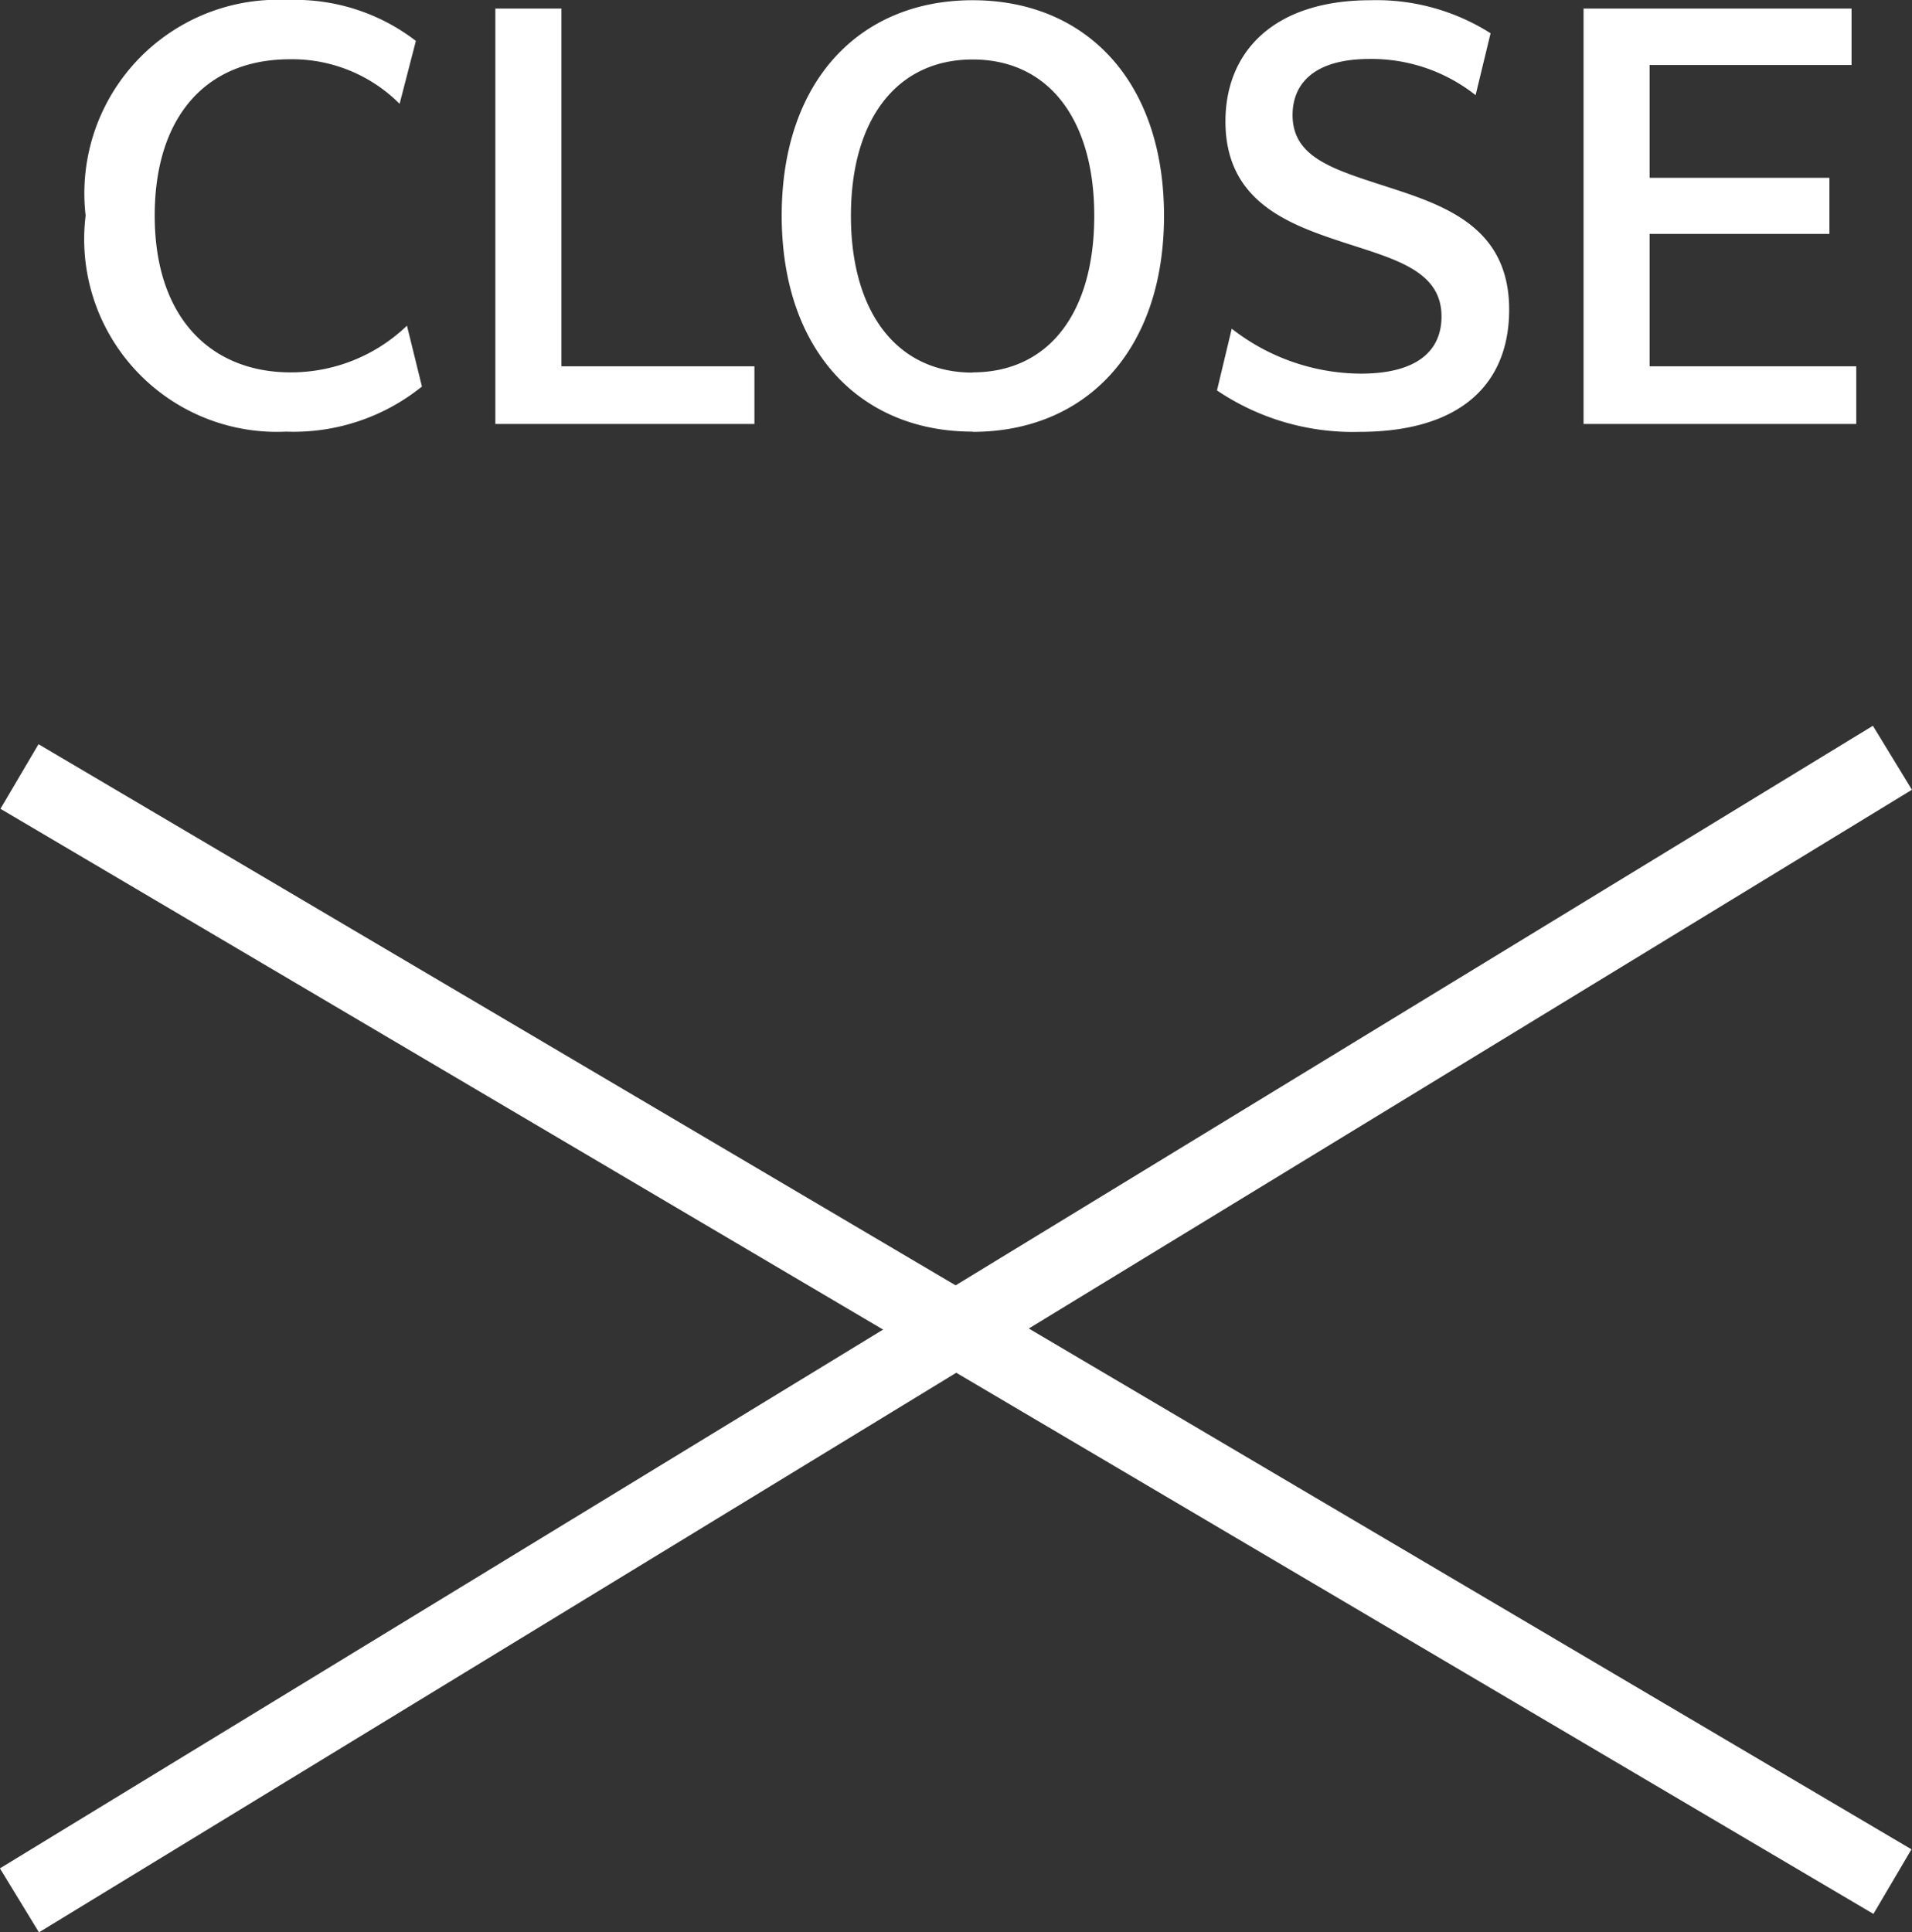
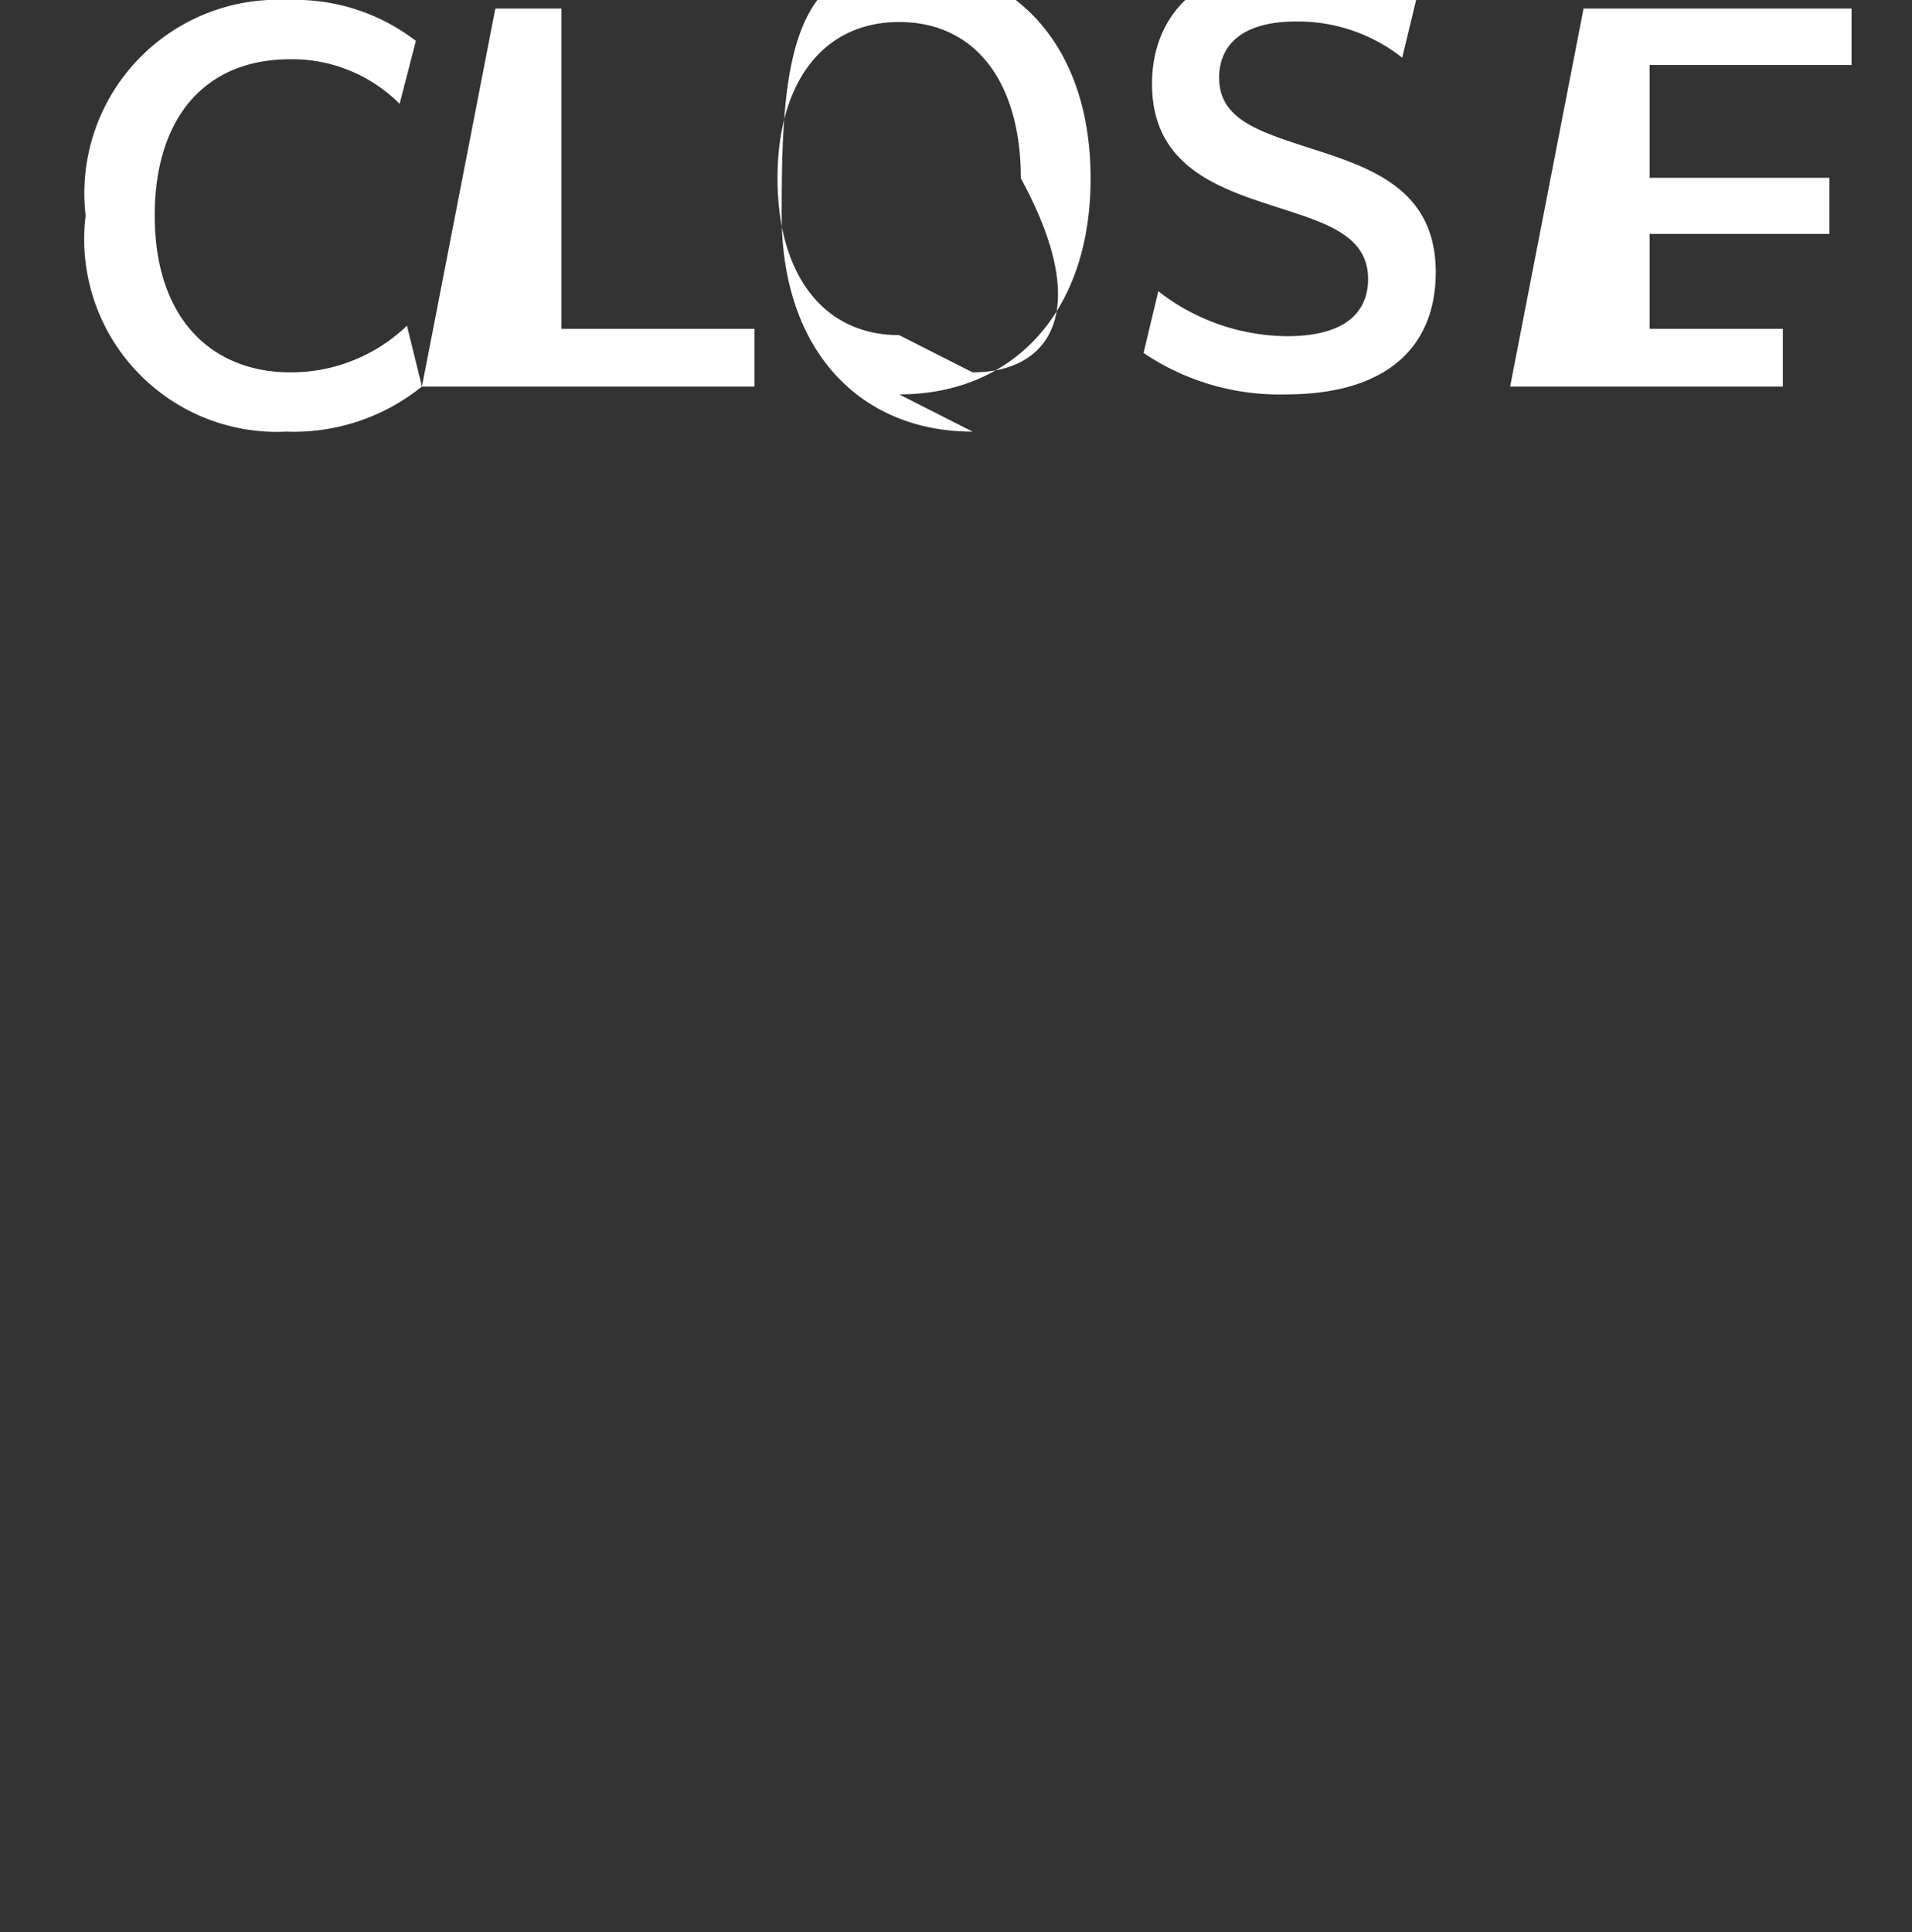
<svg xmlns="http://www.w3.org/2000/svg" width="25.521" height="25.791" viewBox="0 0 25.521 25.791">
  <rect x="0" y="0" width="25.521" height="25.791" fill="#333333" stroke="none" />
  <g transform="translate(-6303.24 12067.614)">
-     <path d="M24.746,15.181-.254.431.254-.431l25,14.75Z" transform="translate(6303.5 -12057.25)" fill="#fff" />
-     <path d="M.26,15.677l-.521-.854,25-15.25.521.854Z" transform="translate(6303.5 -12057.5)" fill="#fff" />
-     <path d="M4.872-.455l-.2-.812a2.234,2.234,0,0,1-1.554.623c-1.043,0-1.813-.707-1.813-2.093,0-1.288.658-2.086,1.806-2.086a2.025,2.025,0,0,1,1.463.595l.217-.84a2.641,2.641,0,0,0-1.708-.546,2.584,2.584,0,0,0-2.7,2.877A2.572,2.572,0,0,0,3.059.147,2.728,2.728,0,0,0,4.872-.455Zm.98.5H9.31v-.77H6.734V-5.5H5.852Zm6.37.105c1.505,0,2.555-1.078,2.555-2.884s-1.05-2.877-2.555-2.877S9.674-4.536,9.674-2.737,10.717.147,12.222.147Zm0-.791c-1.015,0-1.624-.812-1.624-2.093s.609-2.086,1.624-2.086,1.624.8,1.624,2.086C13.846-1.435,13.237-.644,12.222-.644Zm3.262.238a3.24,3.24,0,0,0,1.9.553c1.358,0,2-.644,2-1.631,0-1.092-.84-1.386-1.624-1.638-.707-.231-1.267-.385-1.267-.959,0-.413.28-.749,1.029-.749a2.241,2.241,0,0,1,1.414.483l.2-.826a2.841,2.841,0,0,0-1.6-.441c-1.309,0-1.939.7-1.939,1.617,0,1.092.875,1.386,1.624,1.631.672.217,1.26.378,1.26.973,0,.455-.322.763-1.078.763a2.822,2.822,0,0,1-1.722-.6Zm4.893.448h3.64v-.77H21.259V-2.492h2.4v-.749h-2.4V-4.746h2.695V-5.5H20.377Z" transform="translate(6304 -12062)" fill="#fff" />
+     <path d="M4.872-.455l-.2-.812a2.234,2.234,0,0,1-1.554.623c-1.043,0-1.813-.707-1.813-2.093,0-1.288.658-2.086,1.806-2.086a2.025,2.025,0,0,1,1.463.595l.217-.84a2.641,2.641,0,0,0-1.708-.546,2.584,2.584,0,0,0-2.7,2.877A2.572,2.572,0,0,0,3.059.147,2.728,2.728,0,0,0,4.872-.455ZH9.31v-.77H6.734V-5.5H5.852Zm6.37.105c1.505,0,2.555-1.078,2.555-2.884s-1.05-2.877-2.555-2.877S9.674-4.536,9.674-2.737,10.717.147,12.222.147Zm0-.791c-1.015,0-1.624-.812-1.624-2.093s.609-2.086,1.624-2.086,1.624.8,1.624,2.086C13.846-1.435,13.237-.644,12.222-.644Zm3.262.238a3.24,3.24,0,0,0,1.9.553c1.358,0,2-.644,2-1.631,0-1.092-.84-1.386-1.624-1.638-.707-.231-1.267-.385-1.267-.959,0-.413.28-.749,1.029-.749a2.241,2.241,0,0,1,1.414.483l.2-.826a2.841,2.841,0,0,0-1.6-.441c-1.309,0-1.939.7-1.939,1.617,0,1.092.875,1.386,1.624,1.631.672.217,1.26.378,1.26.973,0,.455-.322.763-1.078.763a2.822,2.822,0,0,1-1.722-.6Zm4.893.448h3.64v-.77H21.259V-2.492h2.4v-.749h-2.4V-4.746h2.695V-5.5H20.377Z" transform="translate(6304 -12062)" fill="#fff" />
  </g>
</svg>